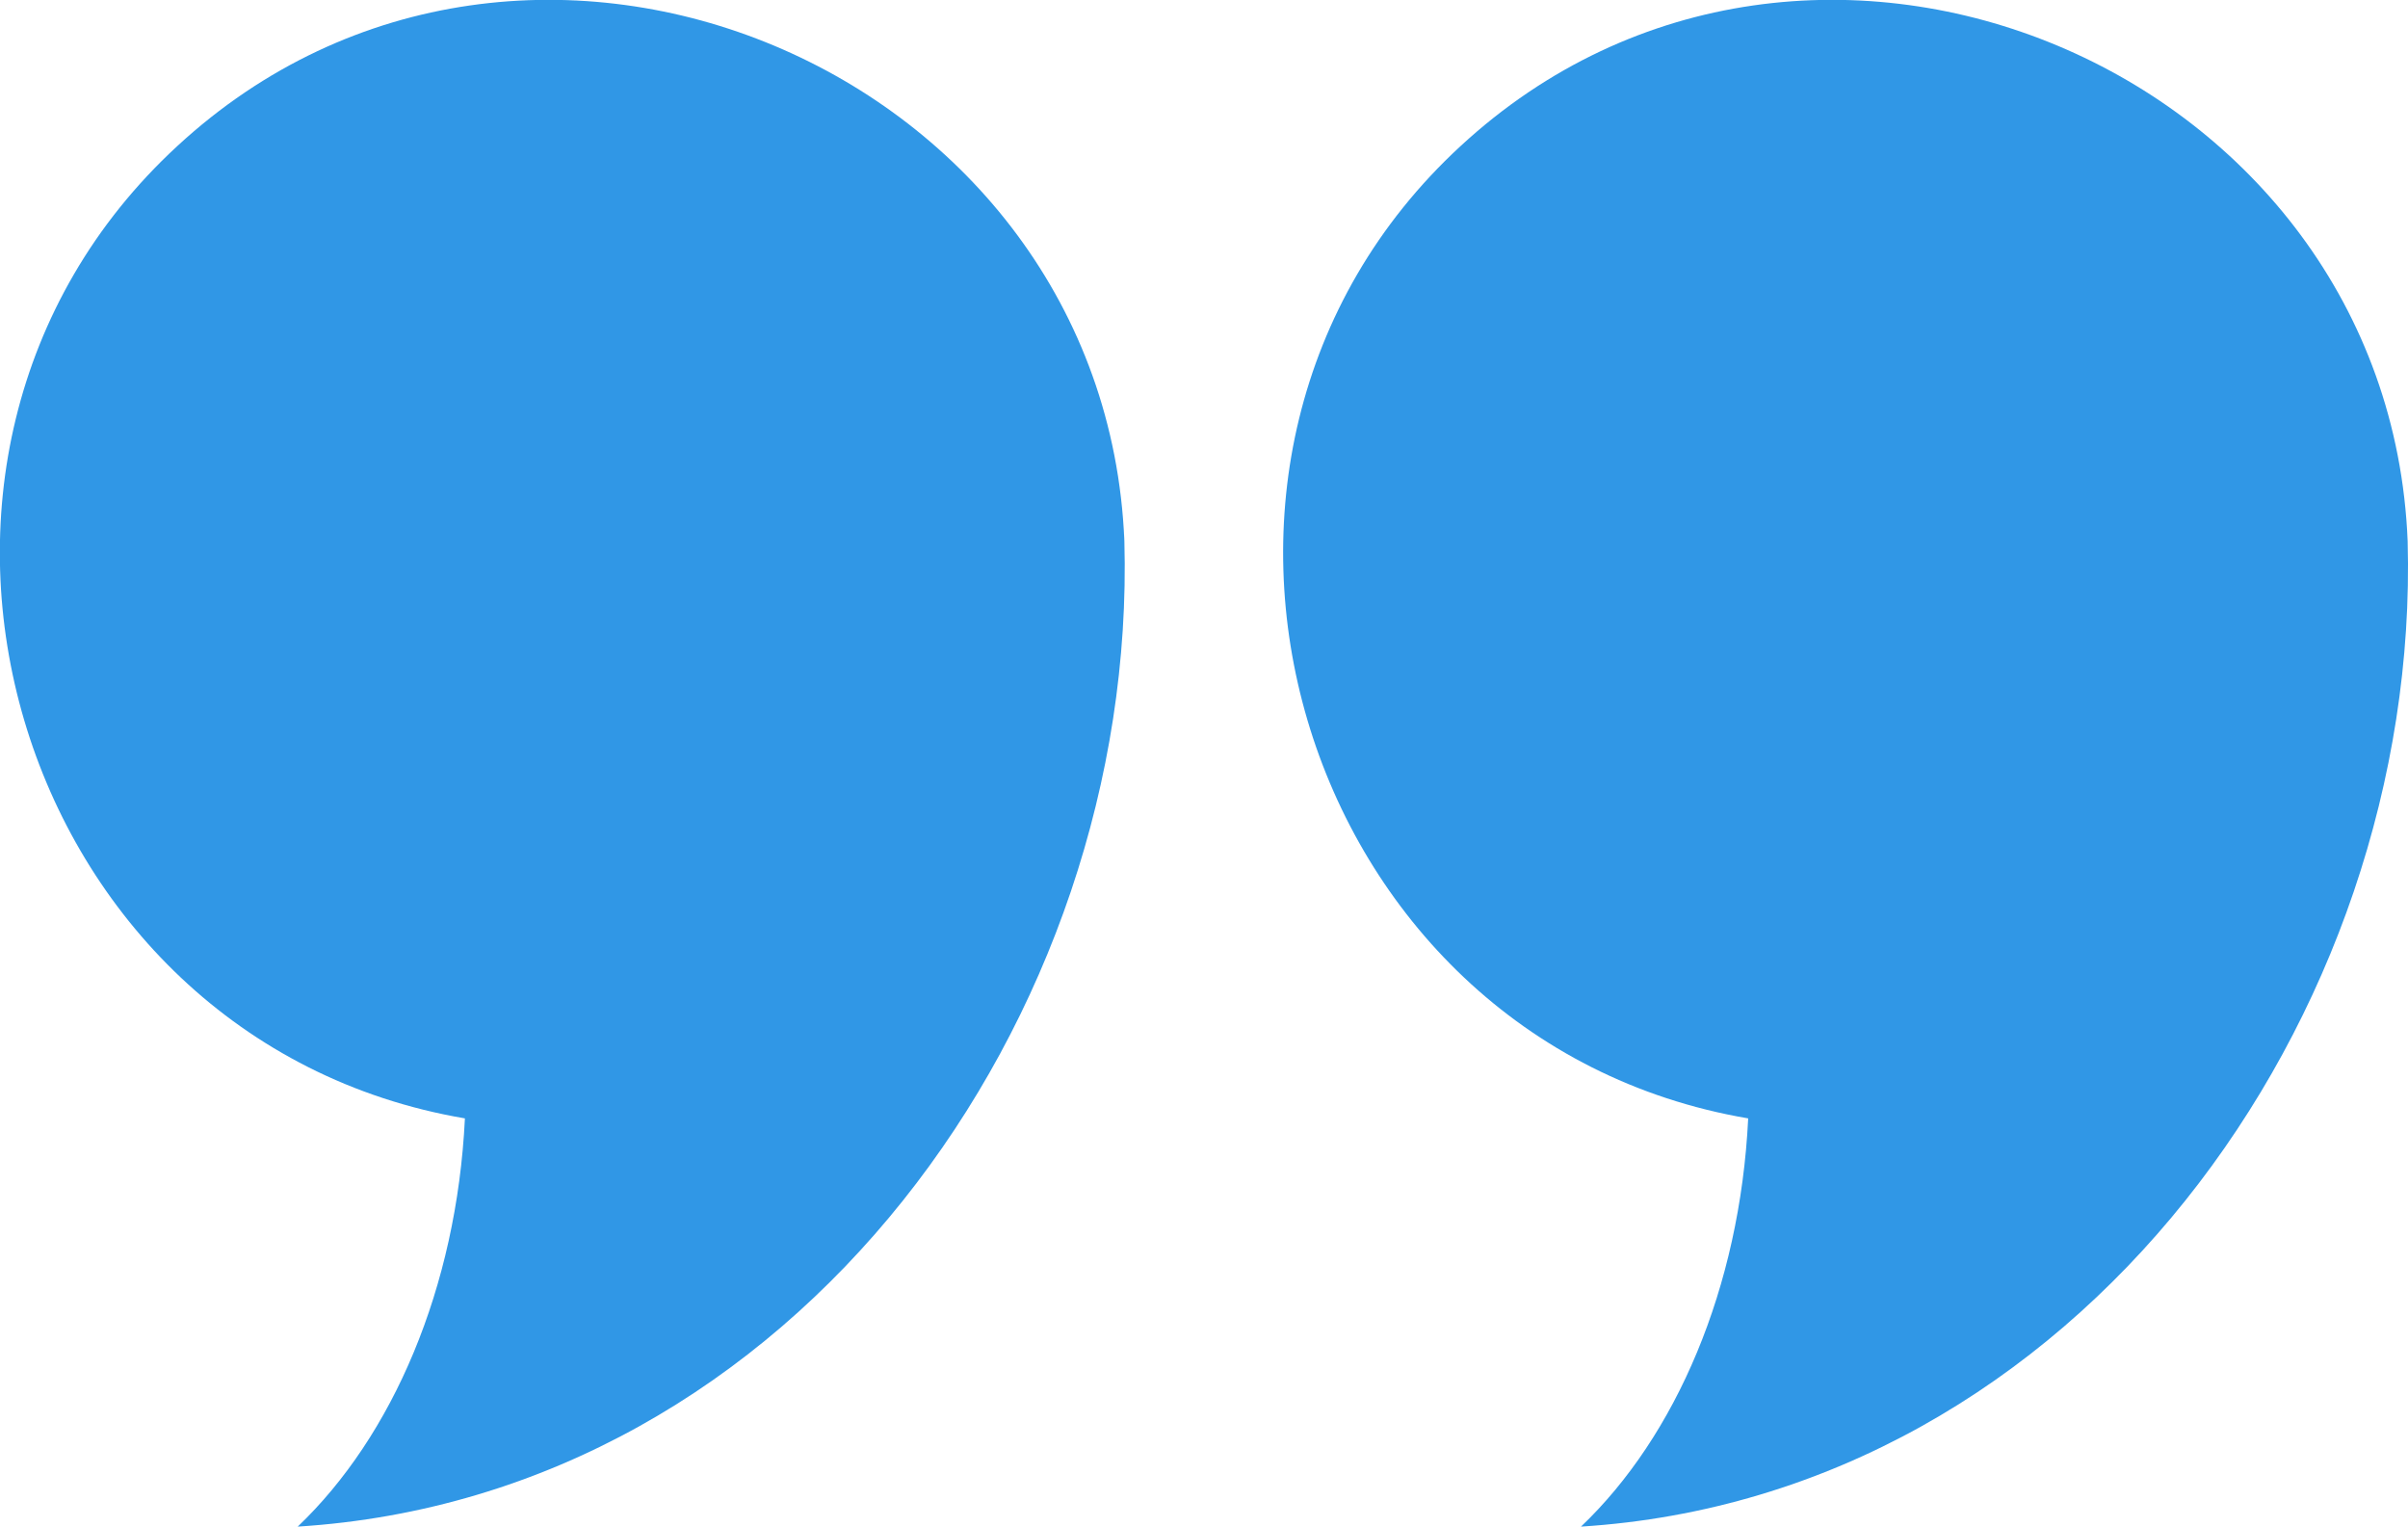
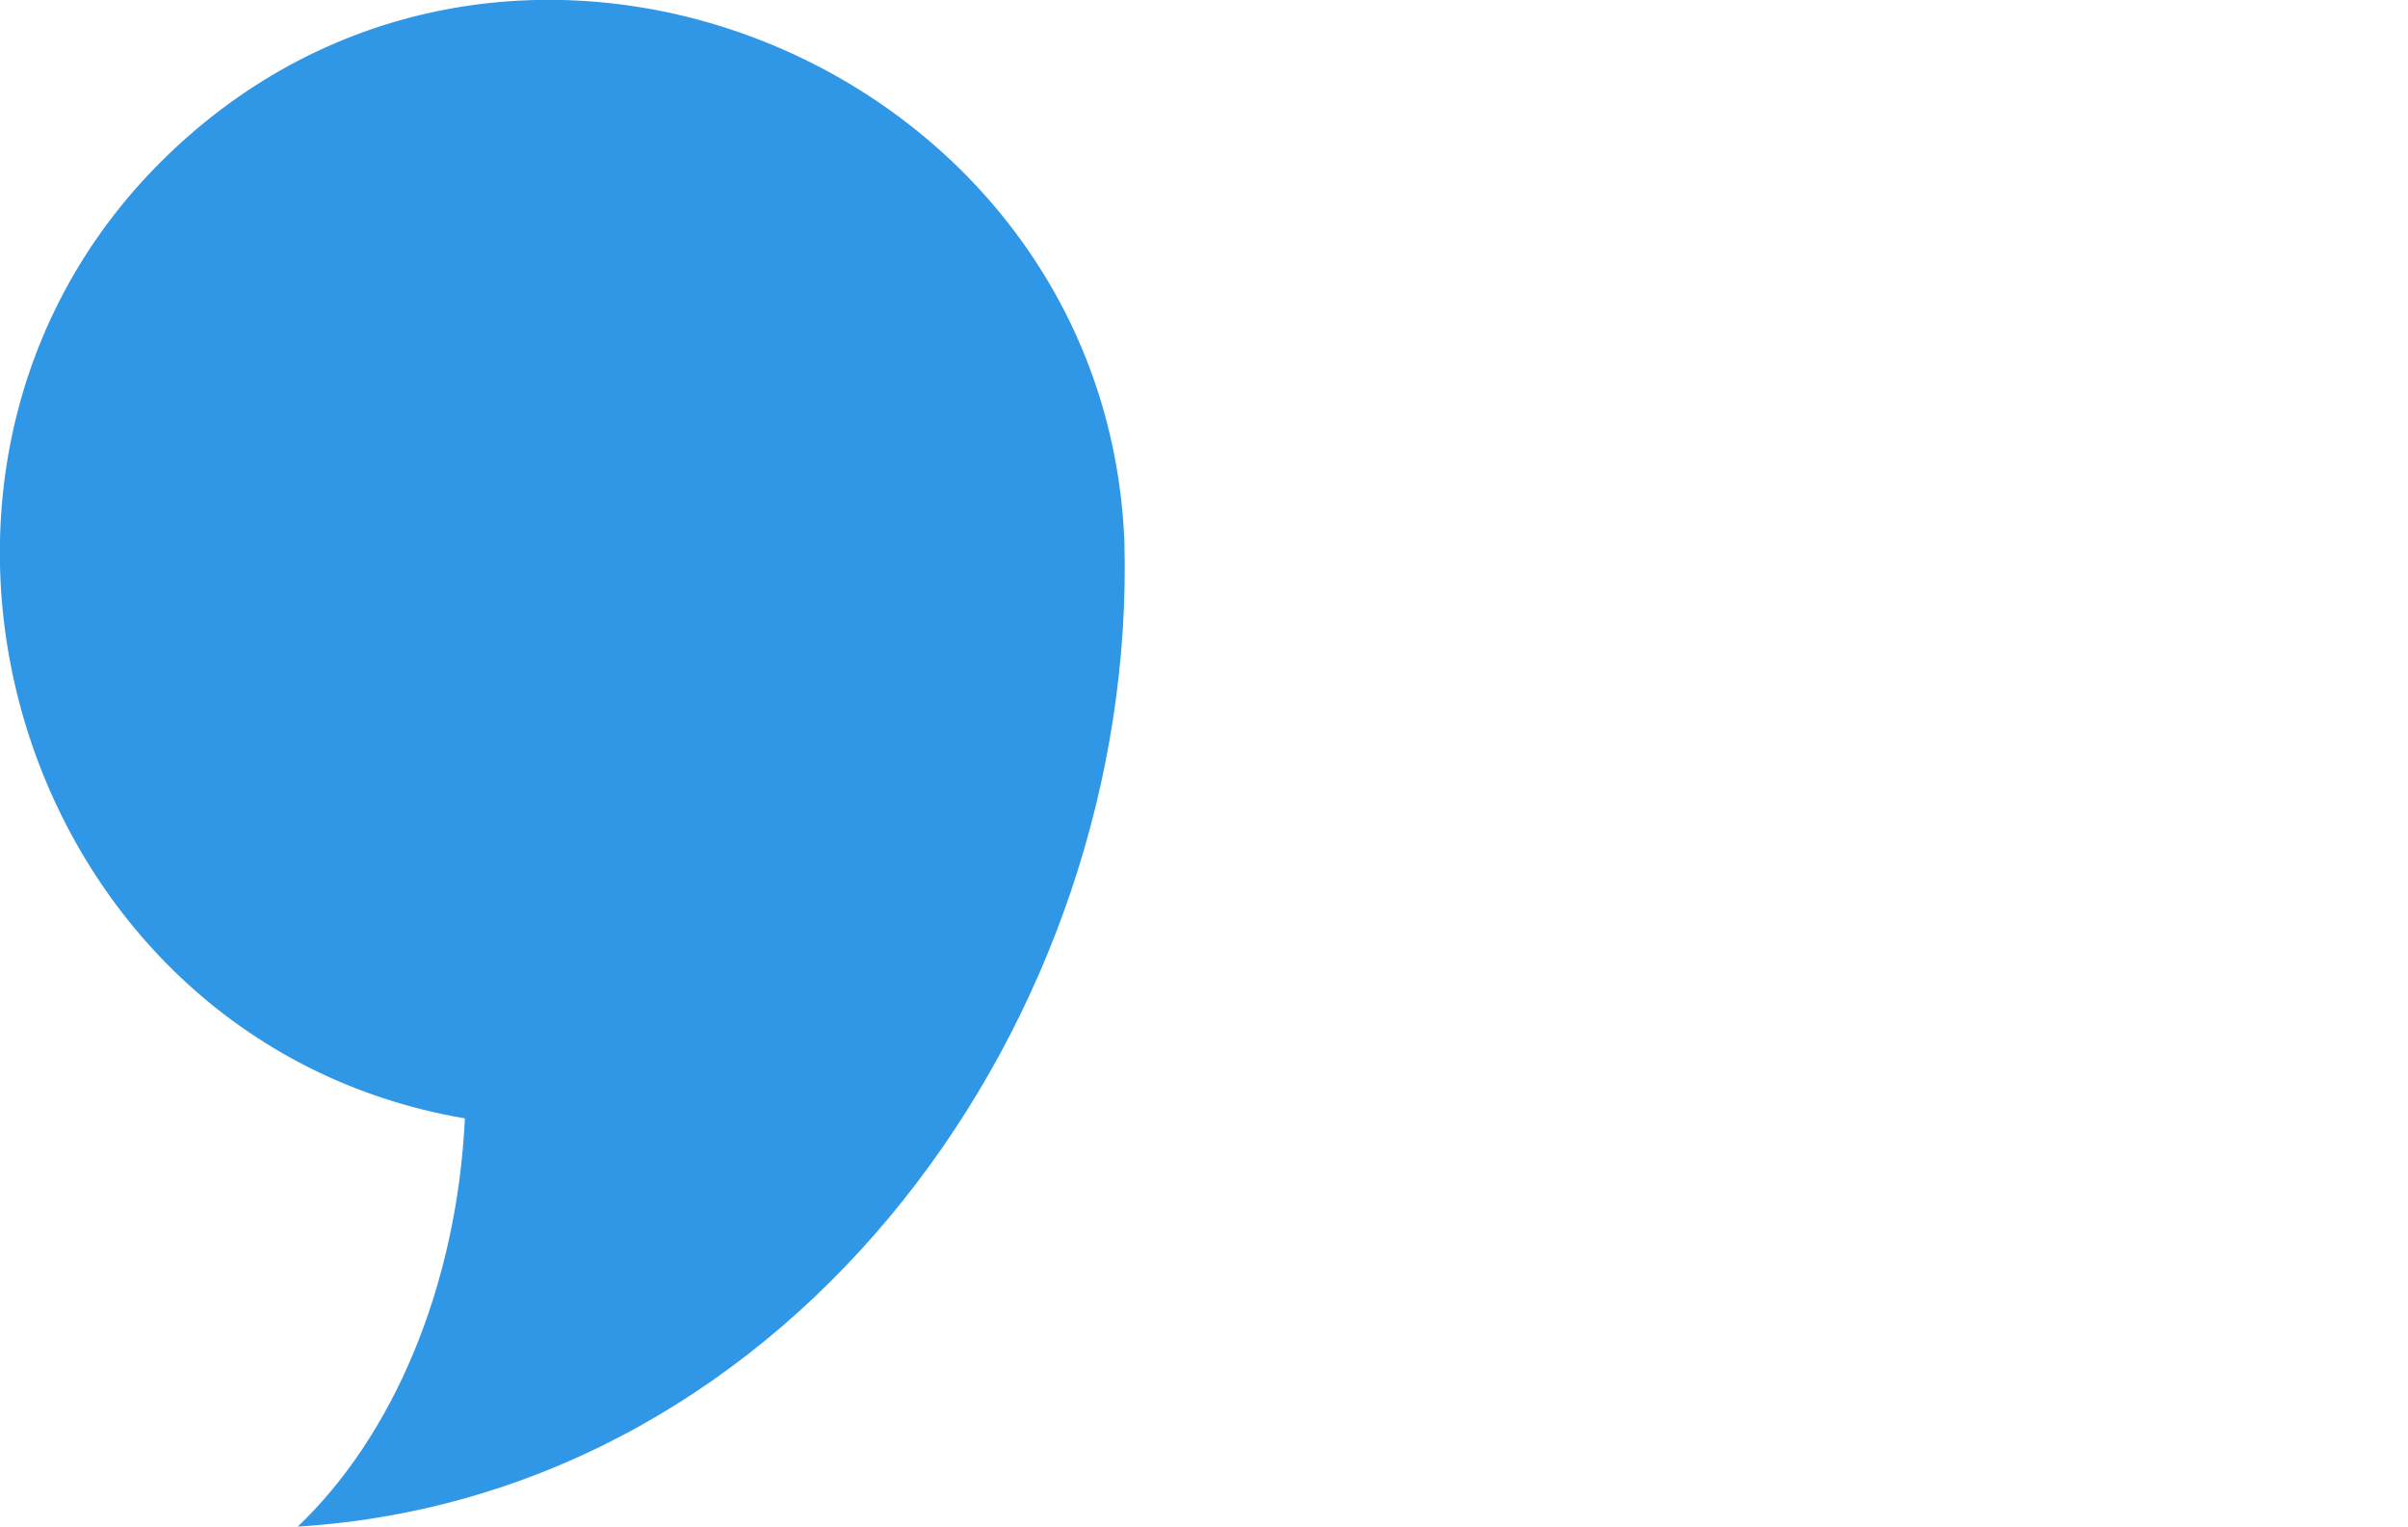
<svg xmlns="http://www.w3.org/2000/svg" viewBox="0 0 69.56 44.1" width="69.56" height="44.1" x="0" y="0">
  <defs>
    <style>.cls-1{fill:#3097e6;}</style>
  </defs>
  <title>pullquotes_right</title>
  <g id="Layer_2" data-name="Layer 2">
    <g id="Layer_1-2" data-name="Layer 1">
      <path class="cls-1" d="M32.48,15.63C31.92,2,15.2-5.09,5.12,4.22c-9.76,9-4.8,25.85,8.31,28.08-.24,4.9-2.09,9.18-4.83,11.79C23,43.19,32.86,29.37,32.48,15.63,32.46,15.11,32.48,15.71,32.48,15.63Z" />
-       <path class="cls-1" d="M69.55,15.63C69,2,52.27-5.09,42.19,4.22c-9.76,9-4.8,25.85,8.31,28.08-.24,4.9-2.09,9.18-4.83,11.79C60,43.19,69.93,29.37,69.55,15.63,69.52,15.11,69.55,15.71,69.55,15.63Z" />
    </g>
  </g>
</svg>